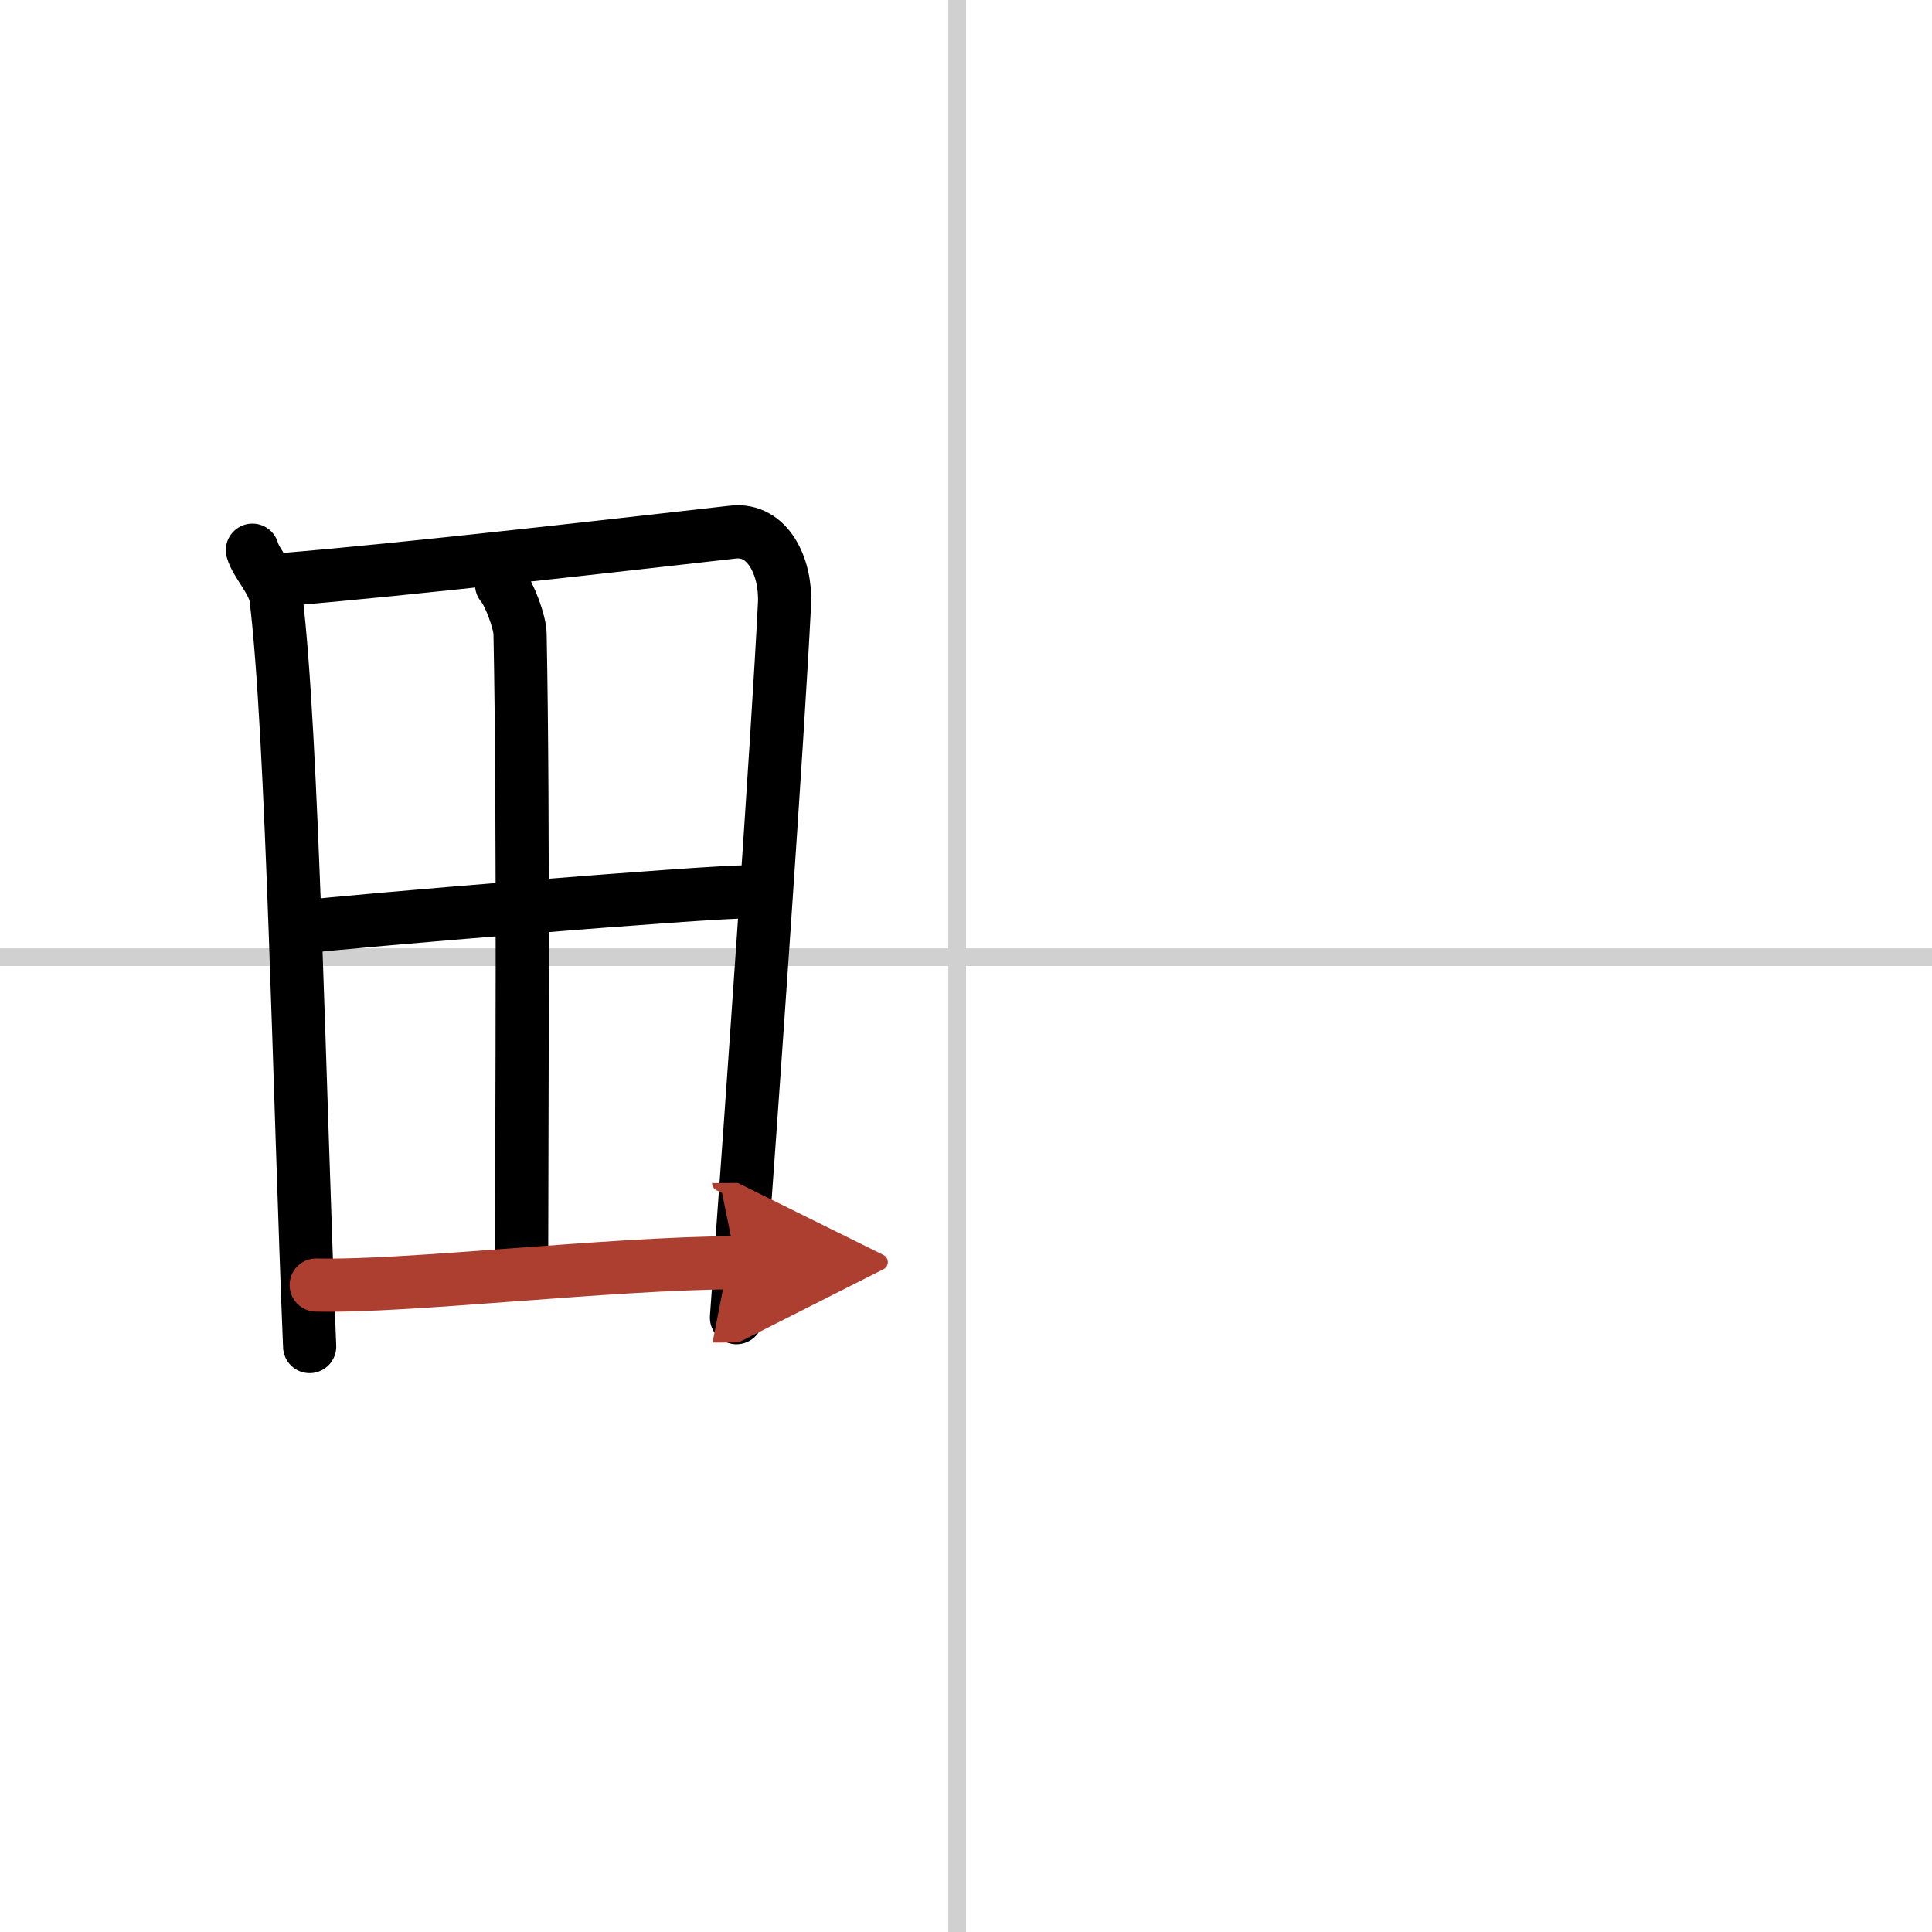
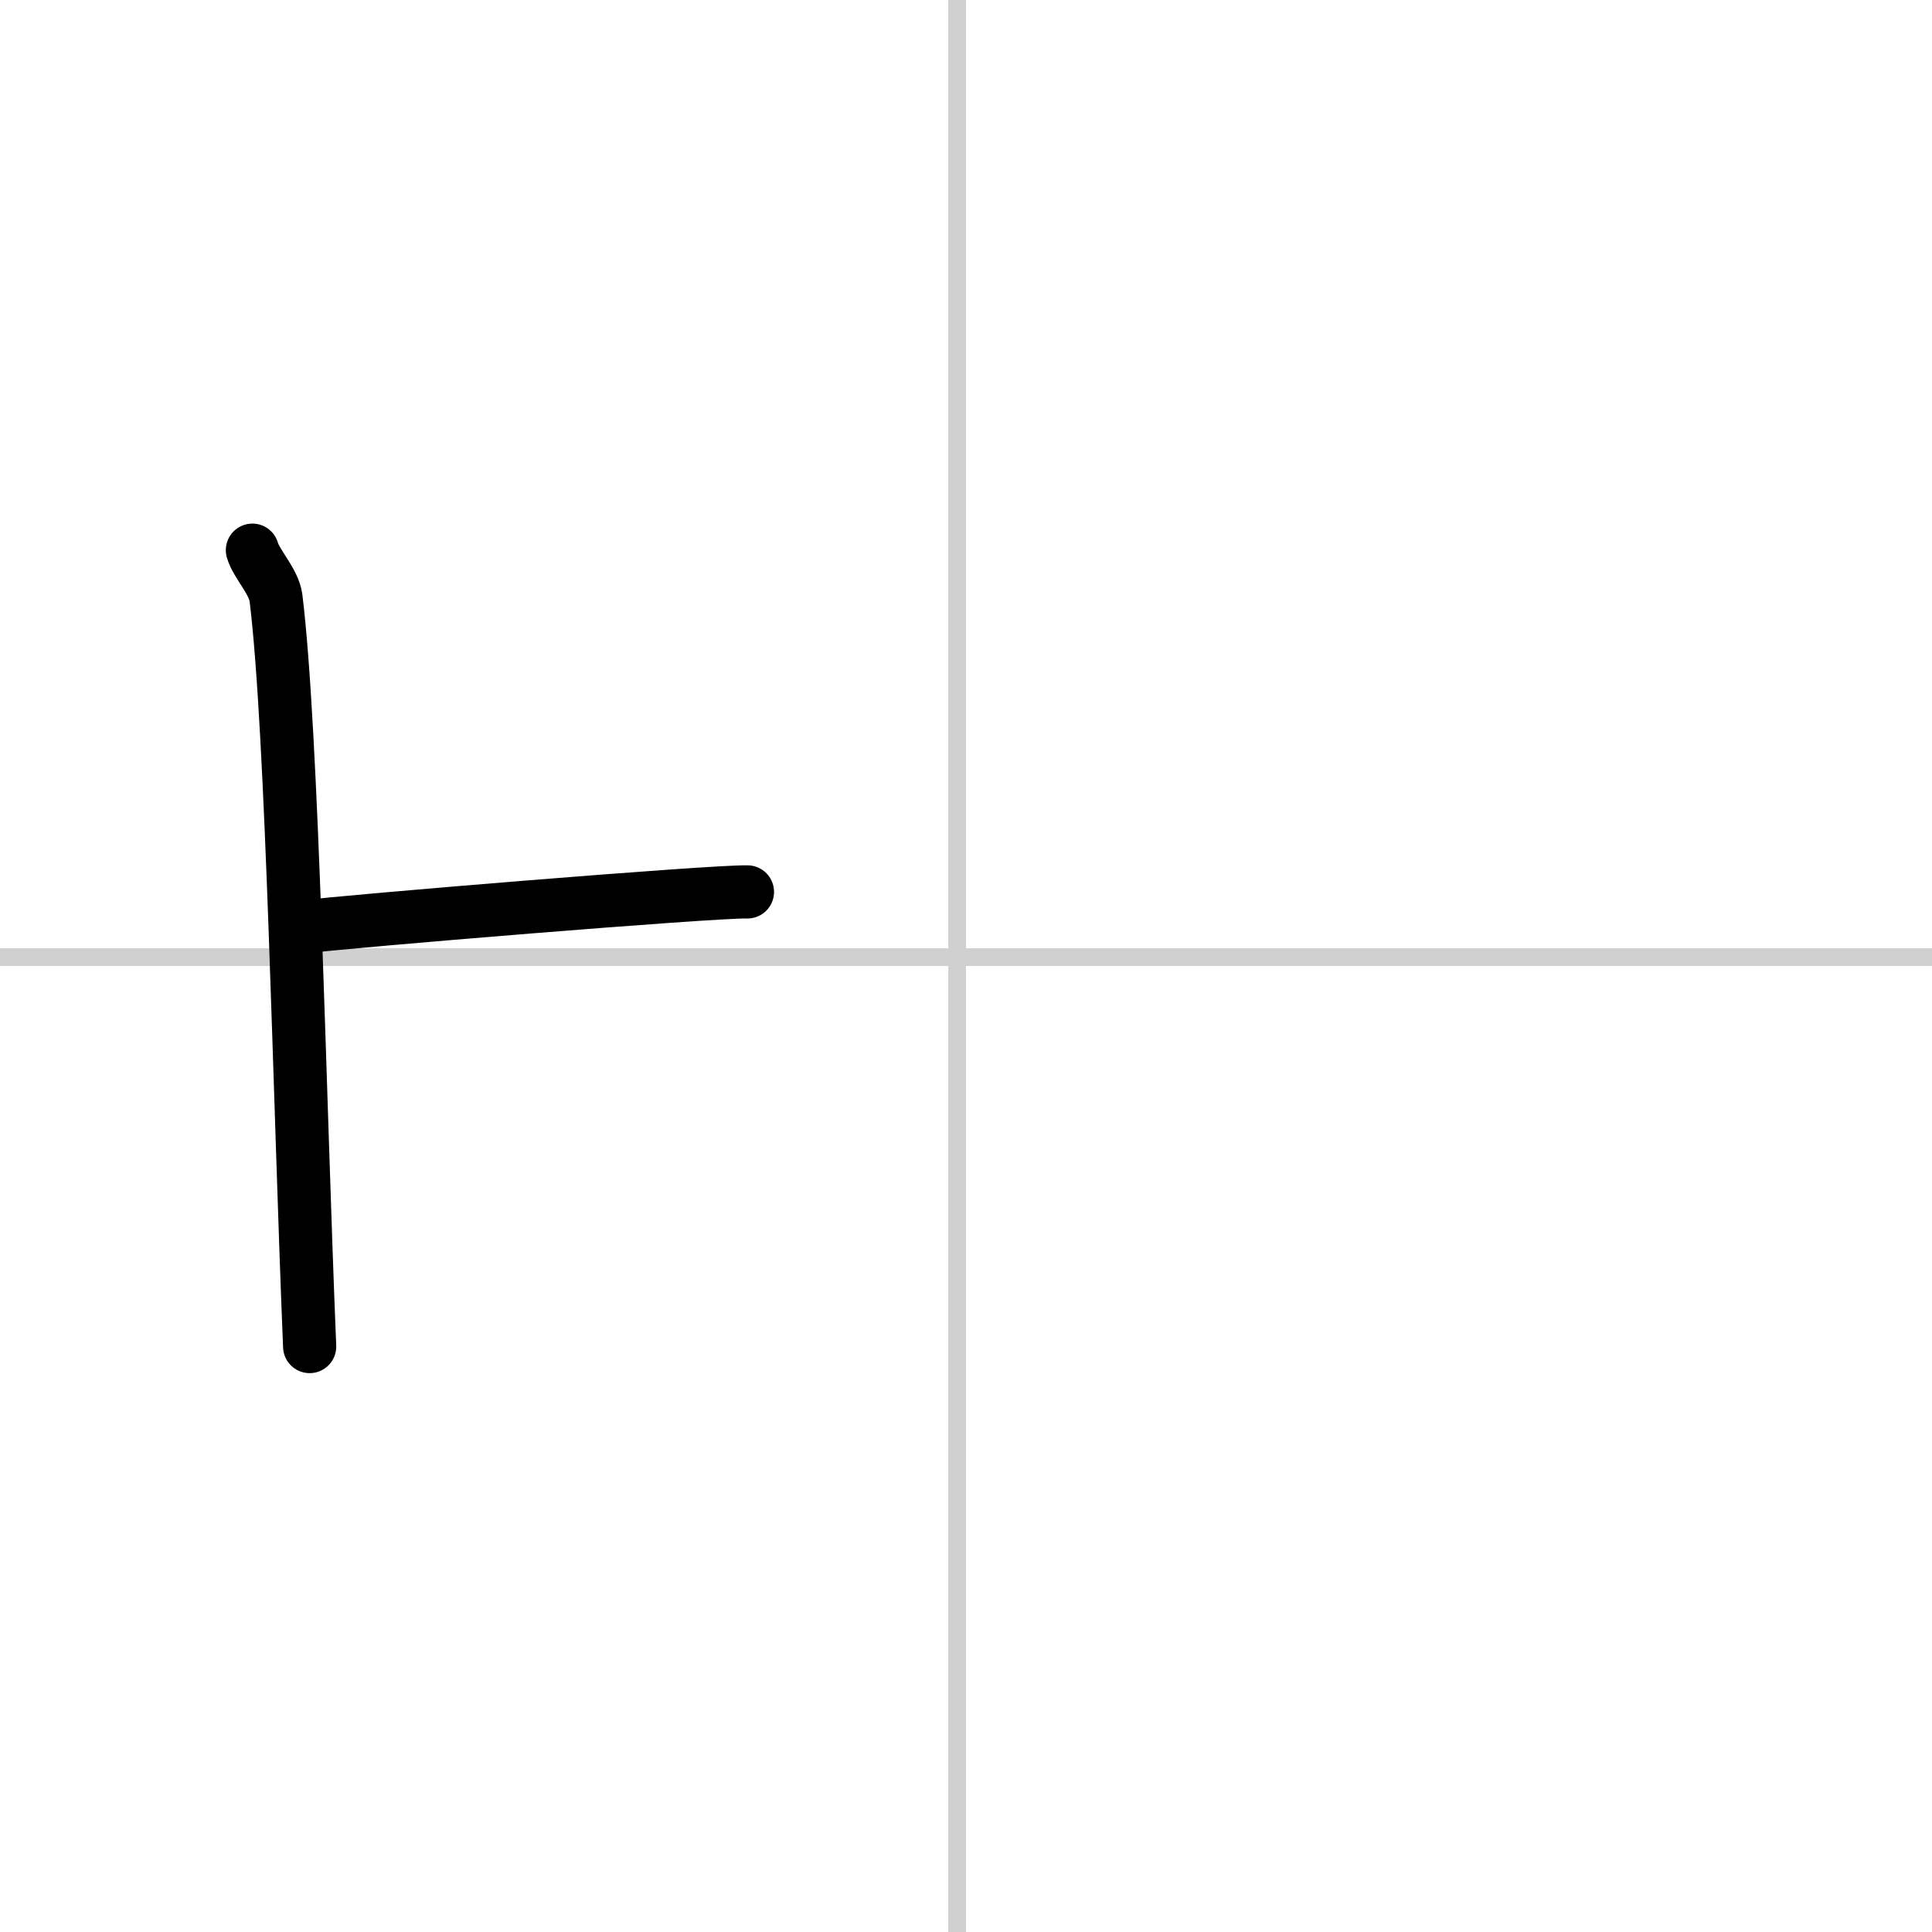
<svg xmlns="http://www.w3.org/2000/svg" width="400" height="400" viewBox="0 0 109 109">
  <defs>
    <marker id="a" markerWidth="4" orient="auto" refX="1" refY="5" viewBox="0 0 10 10">
      <polyline points="0 0 10 5 0 10 1 5" fill="#ad3f31" stroke="#ad3f31" />
    </marker>
  </defs>
  <g fill="none" stroke="#000" stroke-linecap="round" stroke-linejoin="round" stroke-width="3">
-     <rect width="100%" height="100%" fill="#fff" stroke="#fff" />
    <line x1="54" x2="54" y2="109" stroke="#d0d0d0" stroke-width="1" />
    <line x2="109" y1="54" y2="54" stroke="#d0d0d0" stroke-width="1" />
    <path d="m14.24 31.04c0.21 0.76 1.21 1.76 1.33 2.69 0.94 7.64 1.32 28.19 1.9 42.24" />
-     <path d="m15.72 32.72c7.26-0.59 20.21-2.09 25.63-2.7 1.99-0.23 3.01 2 2.91 4.04-0.37 7.47-1.8 27.84-2.71 40.28" />
-     <path d="m28.3 32.99c0.45 0.51 1.03 2.13 1.04 2.75 0.21 10.35 0.09 28.59 0.09 34.7" />
    <path d="m17.07 52.3c2.37-0.31 23.15-2.03 25.1-1.98" />
-     <path d="m17.84 72.5c5.23 0.12 16.48-1.23 23.7-1.26" marker-end="url(#a)" stroke="#ad3f31" />
  </g>
</svg>